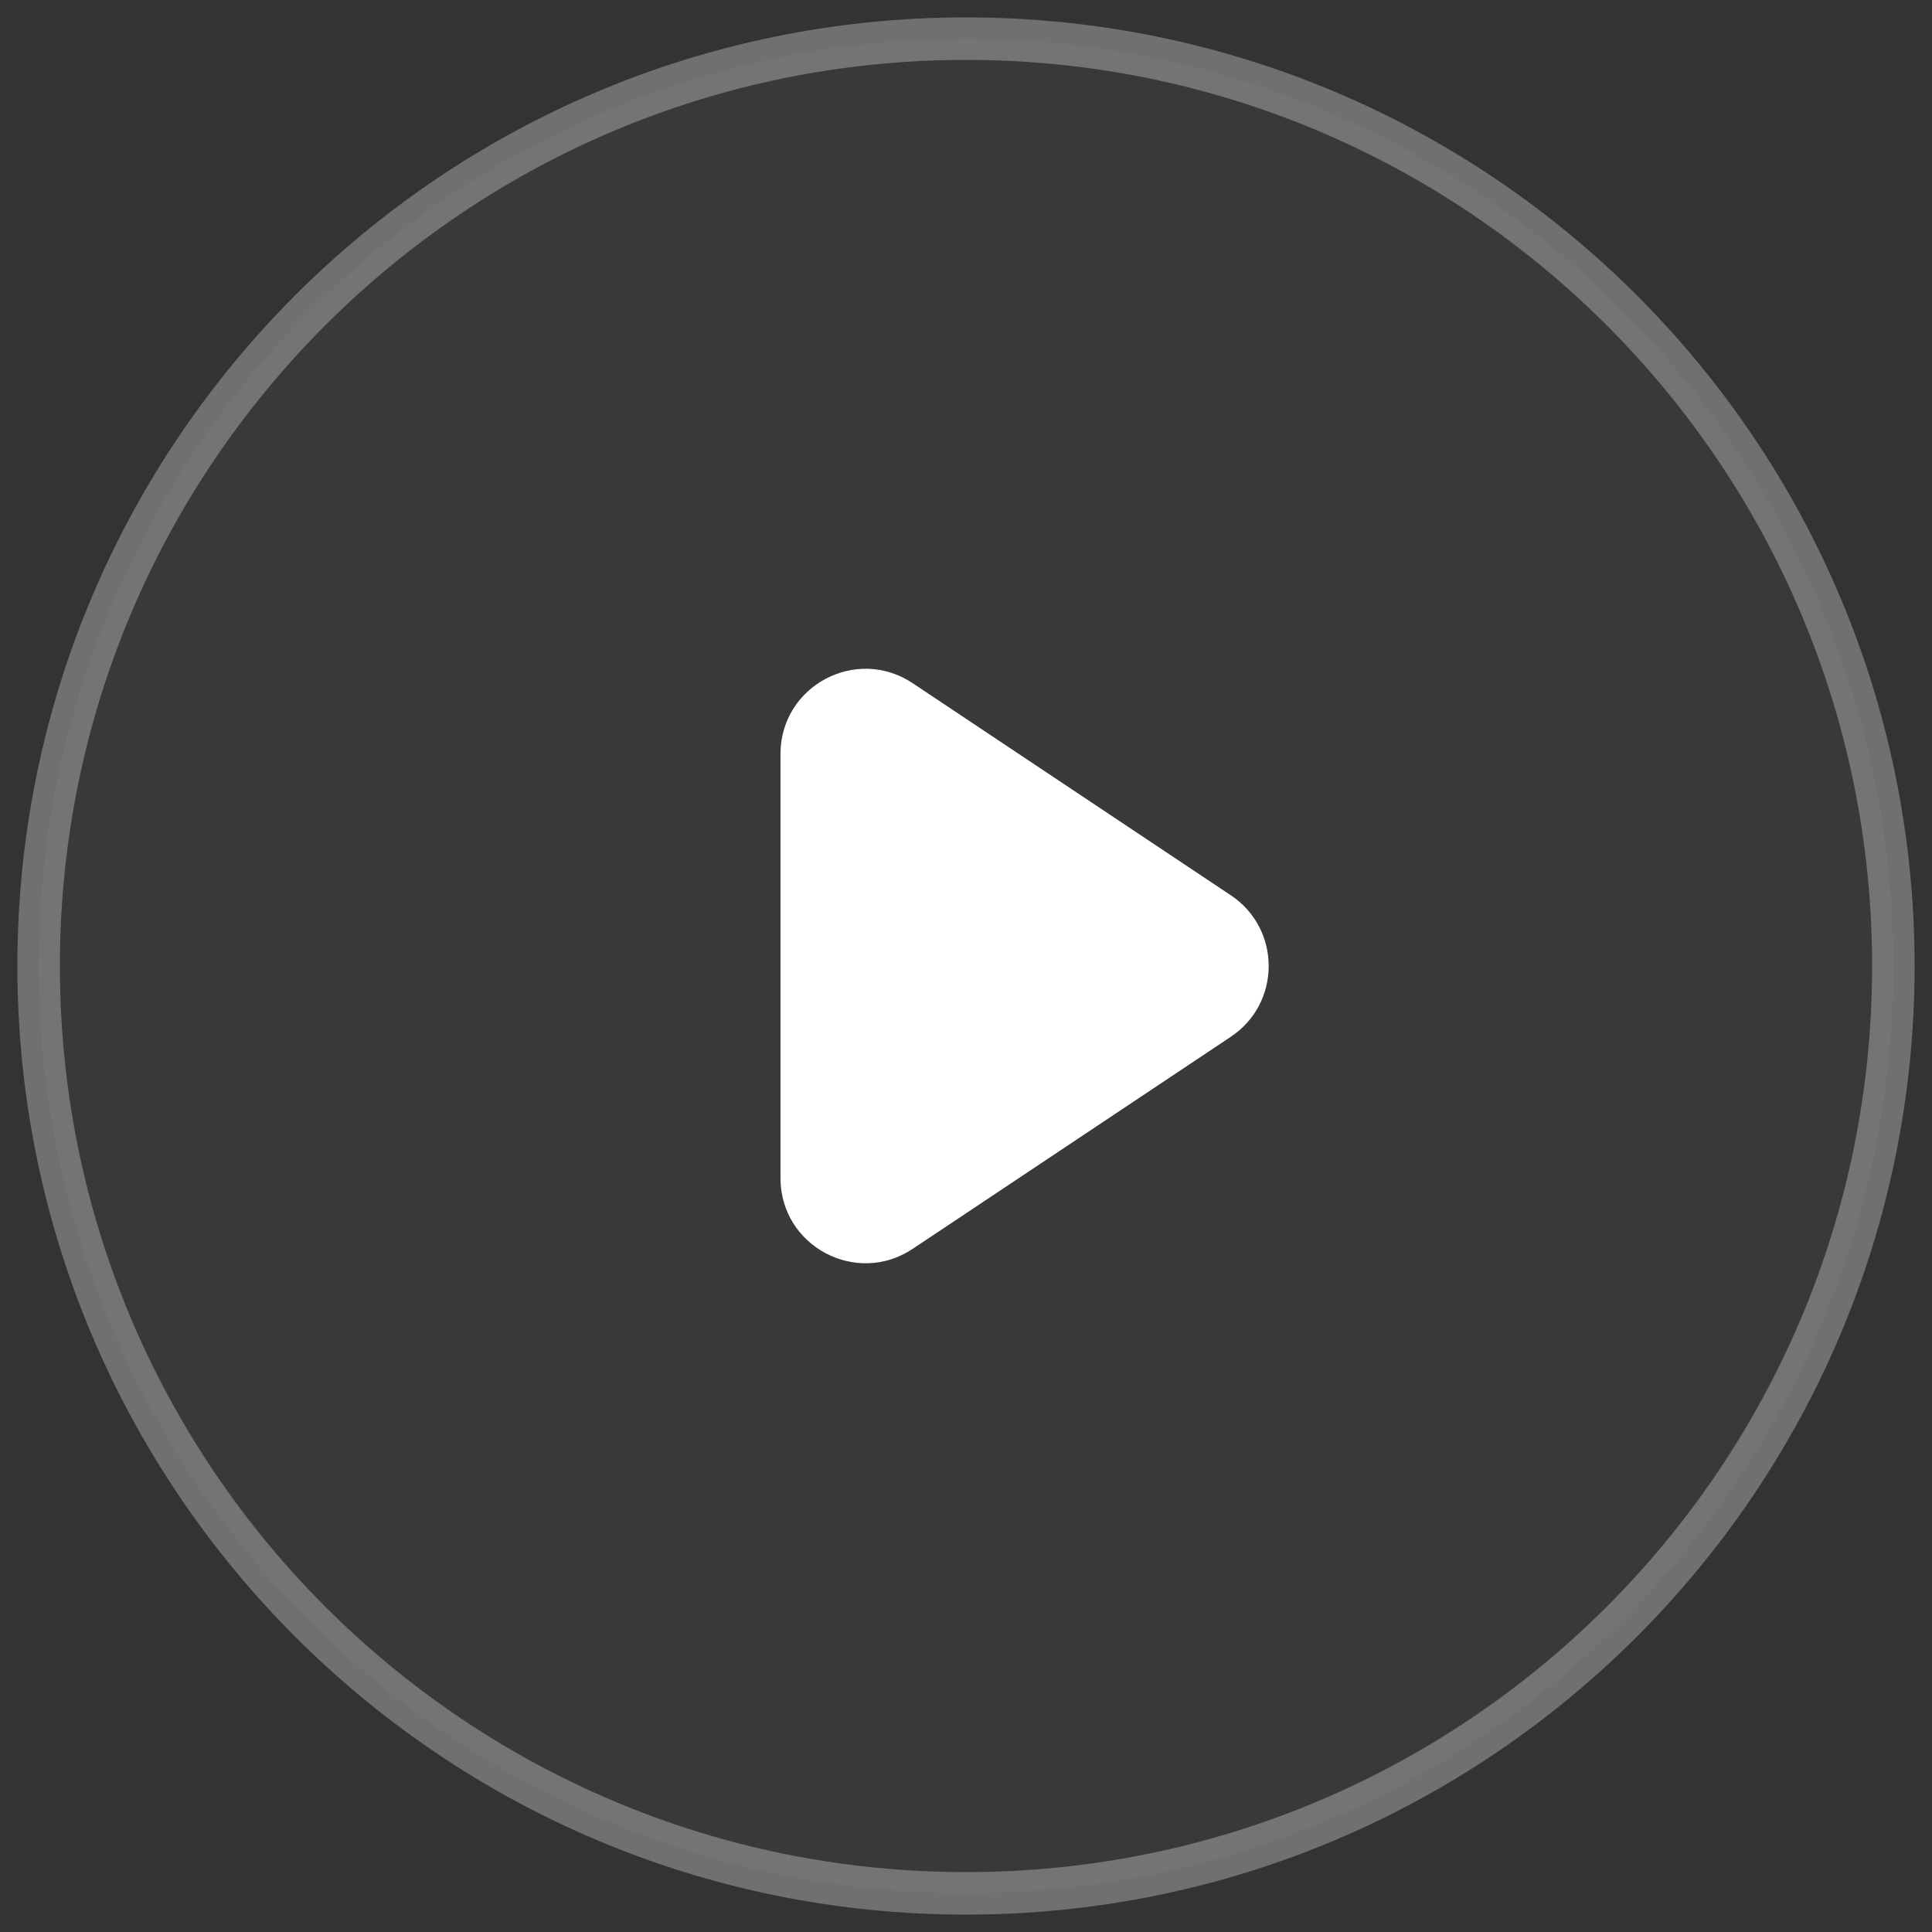
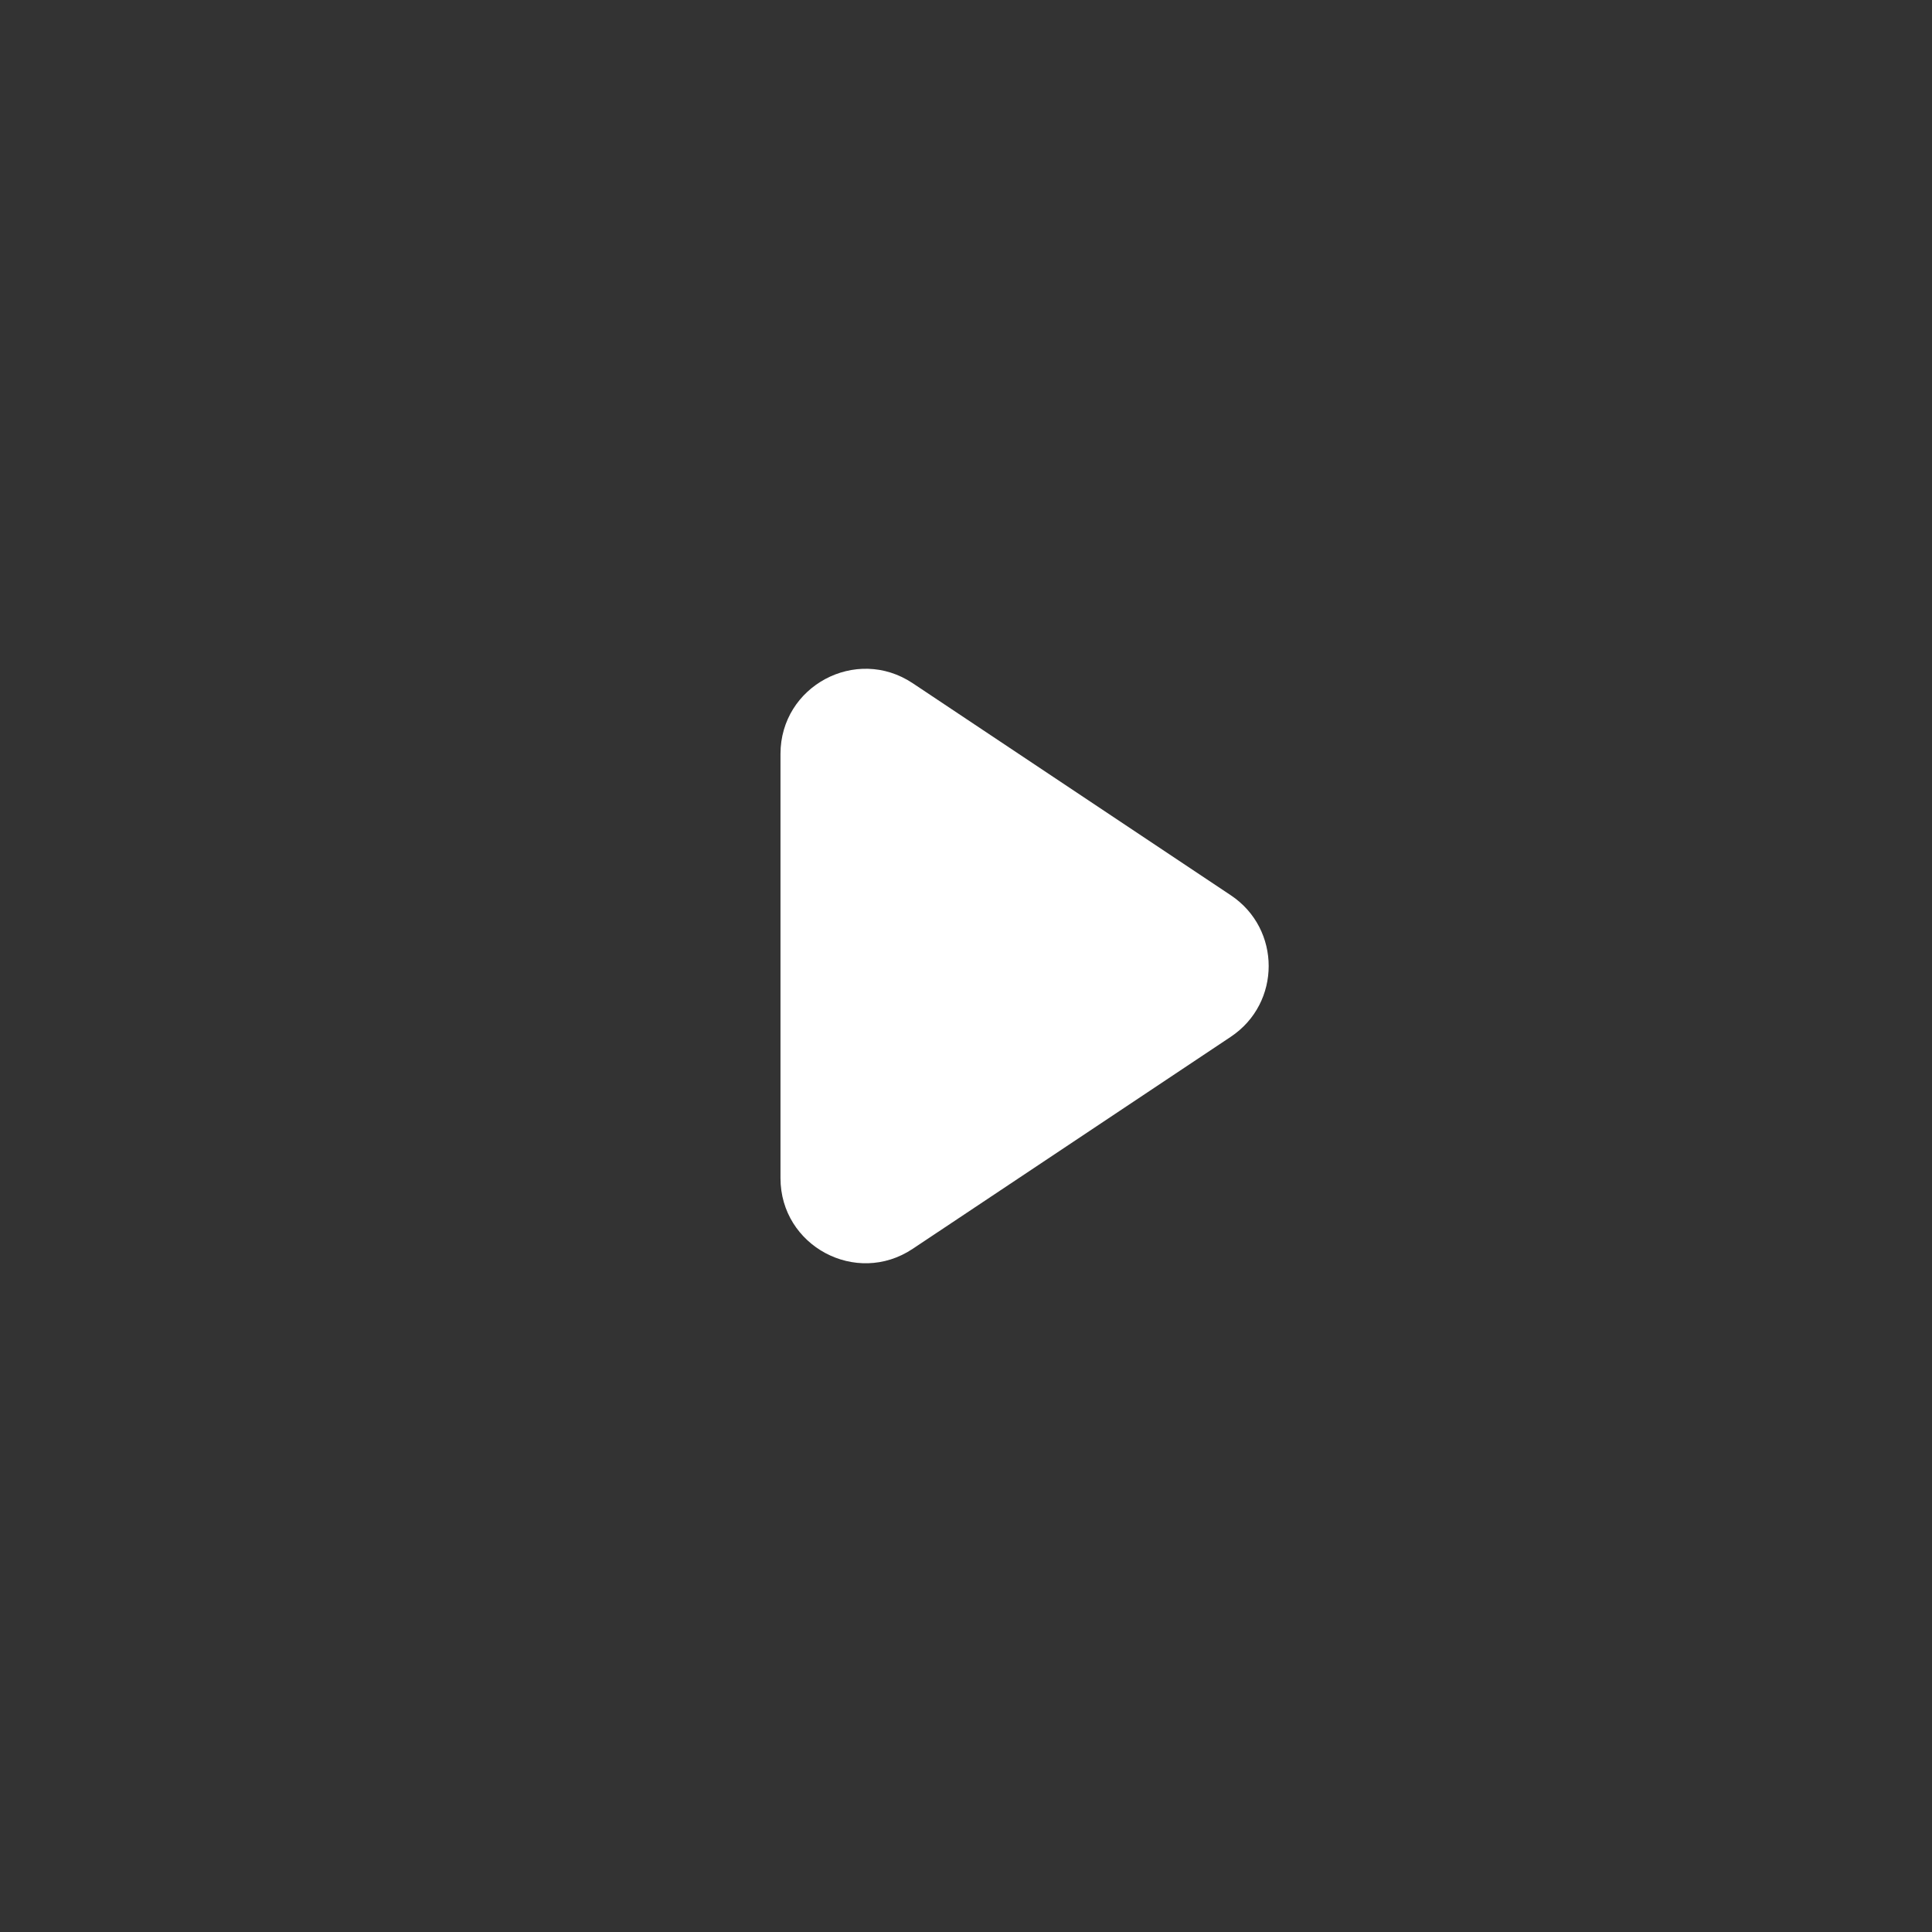
<svg xmlns="http://www.w3.org/2000/svg" width="50" height="50" viewBox="0 0 50 50" fill="none">
  <rect x="0" y="0" width="50" height="50" fill="#333333" stroke="none" />
  <g id="play-btn">
-     <path id="Vector" d="M25 49C38.255 49 49 38.255 49 25C49 11.745 38.255 1 25 1C11.745 1 1 11.745 1 25C1 38.255 11.745 49 25 49Z" fill="white" fill-opacity="0.03" stroke="white" stroke-opacity="0.3" stroke-width="1.1" stroke-linecap="round" stroke-linejoin="round" />
    <path id="Vector_2" d="M20.199 19.511C20.199 17.754 22.157 16.706 23.62 17.681L31.854 23.17C33.16 24.041 33.16 25.96 31.854 26.831L23.62 32.32C22.157 33.295 20.199 32.247 20.199 30.49V19.511Z" fill="white" />
  </g>
</svg>